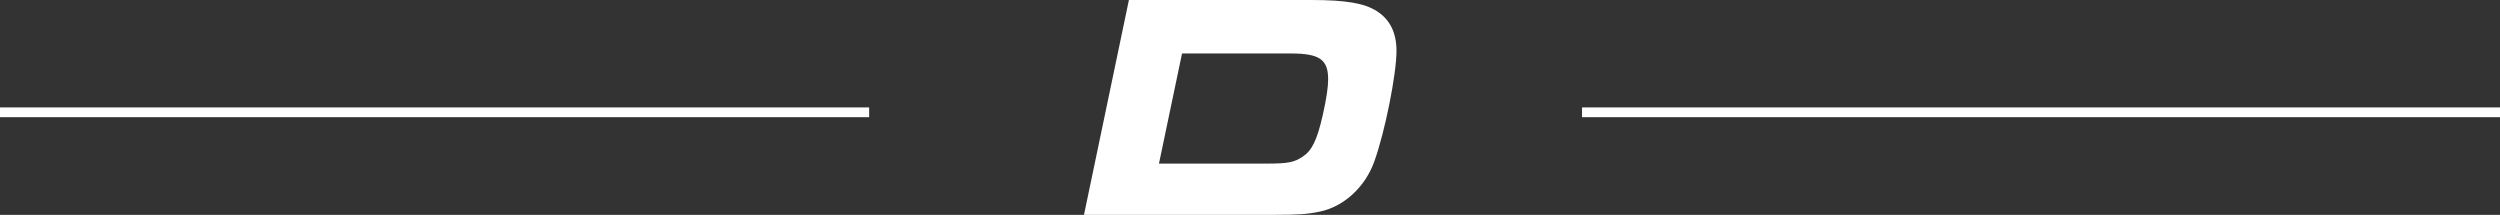
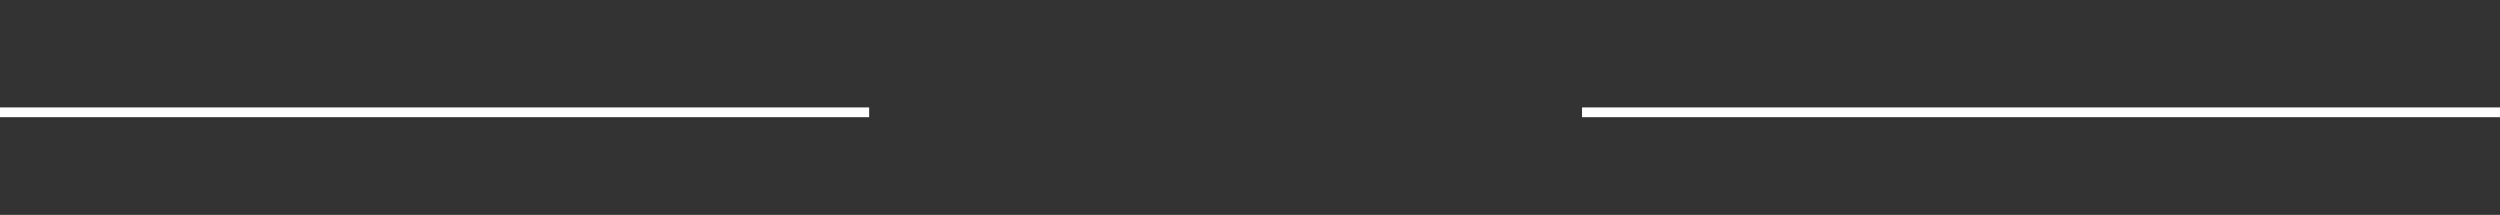
<svg xmlns="http://www.w3.org/2000/svg" width="256" height="22" viewBox="0 0 256 22" fill="none">
  <rect x="0" y="0" width="256" height="22" fill="#333333" stroke="none" />
-   <path d="M115.6 0H134.254C137.816 0 139.695 0.329 140.959 1.123C142.32 1.98 143 3.334 143 5.212C143 7.587 141.835 13.457 140.733 16.525C139.795 19.163 137.59 21.174 135.13 21.671C133.9 21.934 132.862 22 130.53 22H111L115.6 0.003V0ZM129.688 16.753C131.924 16.753 132.539 16.62 133.412 16.029C134.35 15.402 134.869 14.346 135.453 11.775C135.841 10.061 136.002 8.906 136.002 8.112C136.002 6.101 135.127 5.475 132.182 5.475H121.041L118.678 16.753H129.691H129.688Z" fill="white" />
  <line x1="162" y1="11.5" x2="256" y2="11.5" stroke="white" />
  <line x1="-4.37114e-08" y1="11.5" x2="89" y2="11.5" stroke="white" />
</svg>